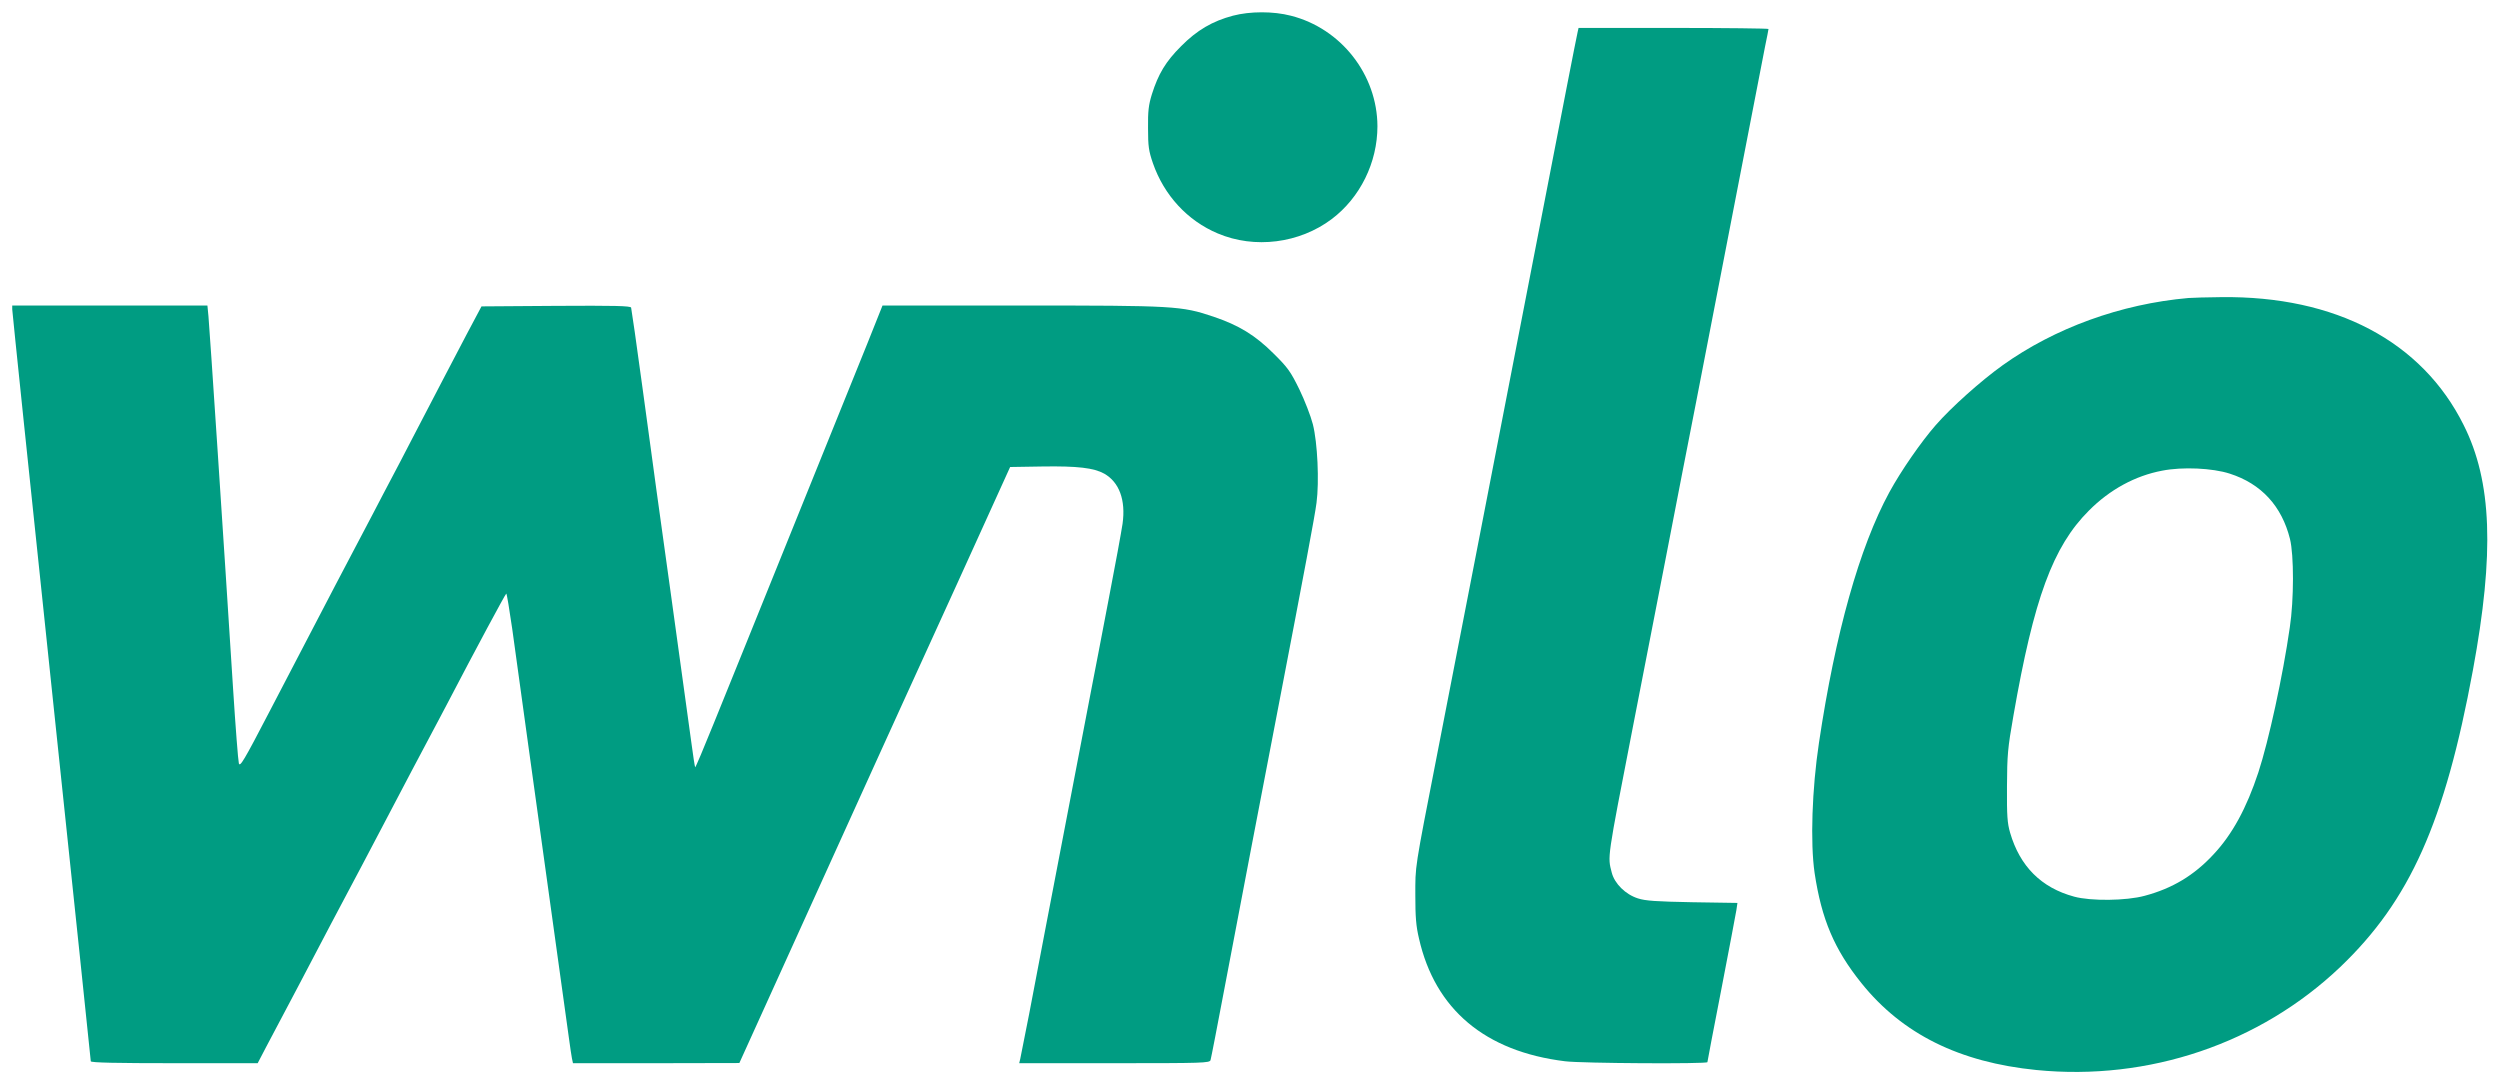
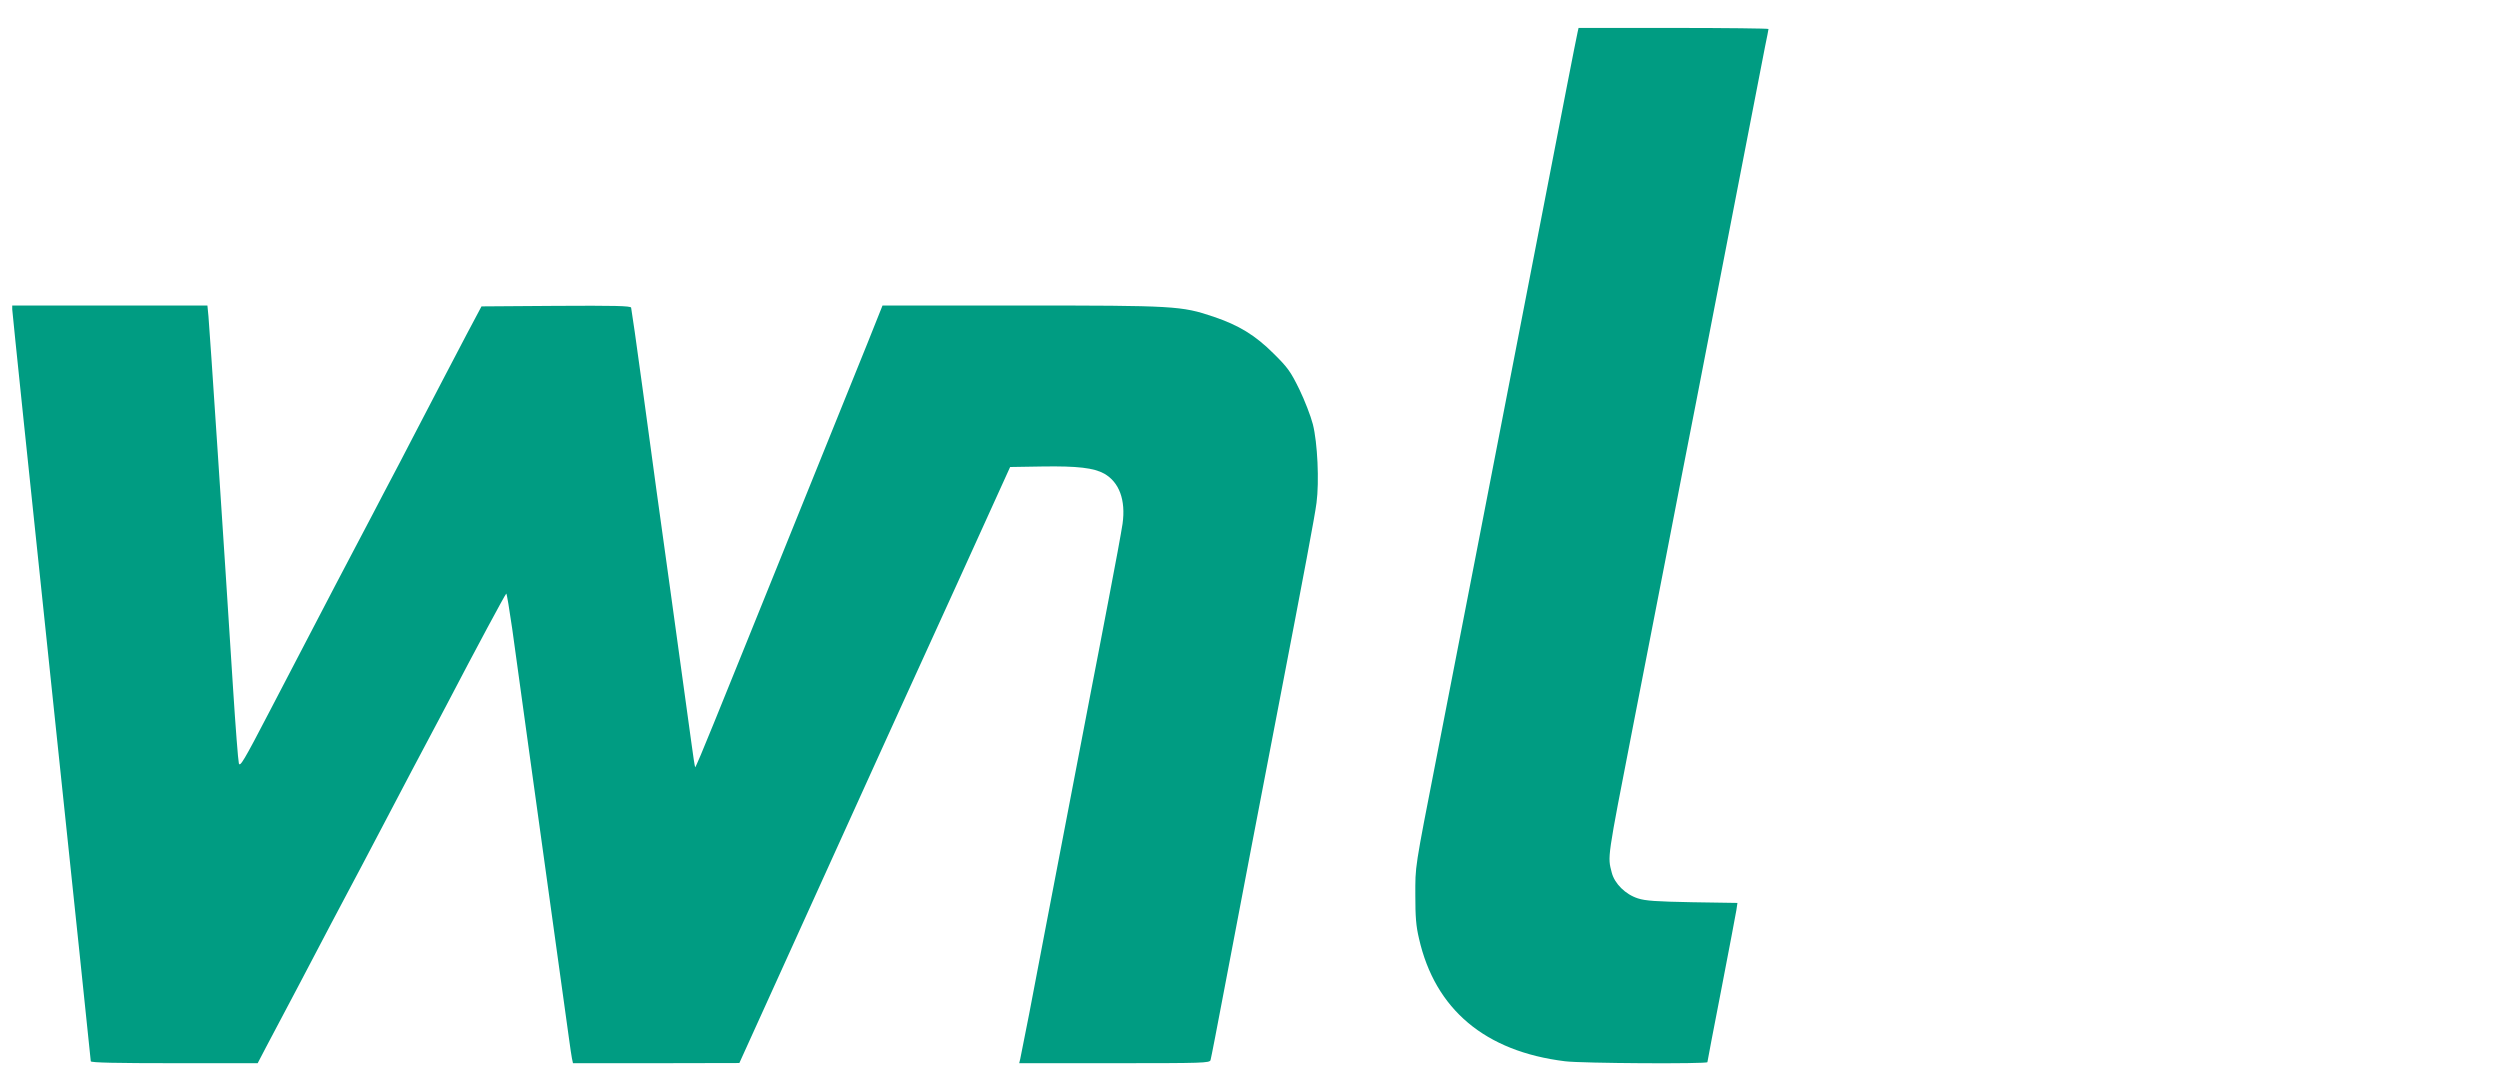
<svg xmlns="http://www.w3.org/2000/svg" version="1.0" width="1432pt" height="620pt" viewBox="0 0 1432 620" preserveAspectRatio="xMidYMid meet">
  <g transform="translate(0,620) scale(0.1,-0.1)" fill="#009C82" stroke="none">
-     <path d="M7062 6110 c-117 -31 -206 -83 -297 -175 -88 -88 -130 -158 -167 -275 -19 -62 -23 -96 -22 -195 0 -104 4 -130 28 -200 64 -184 198 -329 371 -402 212 -90 468 -57 653 82 163 123 262 324 262 532 -1 295 -208 560 -496 633 -100 26 -233 26 -332 0z" />
    <path d="M9037 6018 c-3 -13 -31 -153 -62 -313 -31 -159 -89 -461 -130 -670 -41 -209 -115 -591 -165 -850 -156 -803 -297 -1533 -449 -2311 -130 -666 -124 -630 -124 -804 0 -121 4 -175 21 -246 92 -406 379 -647 837 -703 95 -12 815 -16 815 -5 0 4 36 192 80 418 44 226 82 430 86 453 l6 41 -258 4 c-209 4 -269 8 -312 22 -72 23 -134 85 -150 148 -24 94 -28 67 119 823 39 198 122 626 185 950 63 325 143 739 179 920 35 182 134 692 220 1135 86 443 165 848 175 902 11 53 20 99 20 102 0 3 -245 6 -544 6 l-544 0 -5 -22z" />
-     <path d="M12535 4493 c-387 -34 -766 -172 -1065 -386 -124 -89 -292 -239 -382 -342 -84 -96 -199 -262 -266 -385 -171 -315 -309 -806 -403 -1435 -40 -265 -50 -572 -25 -745 40 -266 113 -438 268 -631 234 -292 562 -454 1002 -498 644 -64 1281 152 1741 590 399 381 599 829 760 1701 124 671 109 1080 -53 1403 -239 480 -734 741 -1389 733 -81 -1 -166 -3 -188 -5z m237 -1006 c181 -58 298 -186 345 -374 23 -93 23 -348 -1 -507 -40 -279 -121 -650 -180 -830 -68 -206 -150 -356 -257 -470 -111 -120 -236 -195 -394 -237 -106 -29 -309 -31 -404 -5 -189 51 -311 174 -367 366 -16 55 -19 96 -18 265 1 182 4 218 37 406 117 671 226 968 432 1174 120 121 266 200 420 229 117 23 288 15 387 -17z" />
    <path d="M70 4429 c0 -12 101 -984 225 -2160 124 -1176 225 -2143 225 -2148 0 -8 150 -11 478 -11 l478 0 48 92 c27 51 110 208 184 348 74 140 159 302 189 360 31 58 75 141 98 185 24 44 109 206 190 360 151 288 216 411 290 550 24 44 60 114 82 155 170 326 339 640 343 640 3 0 18 -91 34 -202 15 -112 59 -428 97 -703 171 -1230 219 -1575 229 -1650 6 -44 13 -92 16 -107 l6 -28 476 0 477 1 450 992 c248 546 460 1015 473 1042 13 28 159 349 326 715 l302 665 185 3 c202 3 294 -8 354 -41 86 -49 124 -151 105 -287 -6 -41 -42 -239 -81 -440 -38 -201 -83 -432 -99 -515 -16 -82 -58 -303 -94 -490 -138 -721 -219 -1139 -261 -1363 -25 -128 -48 -244 -51 -257 l-6 -25 545 0 c511 0 546 1 551 18 3 9 39 195 80 412 83 439 226 1184 310 1620 150 780 207 1082 217 1160 16 121 6 344 -21 450 -12 47 -47 137 -77 199 -50 102 -66 125 -147 205 -106 106 -200 163 -345 212 -184 62 -222 64 -1102 64 l-794 0 -87 -218 c-111 -275 -605 -1498 -702 -1737 -40 -99 -120 -296 -177 -437 -57 -141 -105 -255 -107 -253 -2 2 -12 65 -22 142 -11 76 -28 203 -39 283 -11 80 -29 210 -40 290 -11 80 -29 210 -40 290 -34 244 -60 433 -81 583 -10 78 -47 342 -80 587 -33 245 -63 451 -65 458 -4 10 -95 12 -431 10 l-426 -3 -85 -160 c-79 -151 -173 -330 -321 -615 -35 -69 -84 -161 -107 -205 -23 -44 -73 -138 -110 -210 -37 -71 -82 -157 -100 -190 -18 -33 -68 -130 -113 -215 -44 -85 -110 -211 -146 -280 -36 -69 -141 -270 -233 -447 -147 -283 -169 -319 -175 -295 -4 15 -19 207 -33 427 -52 821 -135 2072 -141 2133 l-6 62 -559 0 -559 0 0 -21z" />
  </g>
</svg>